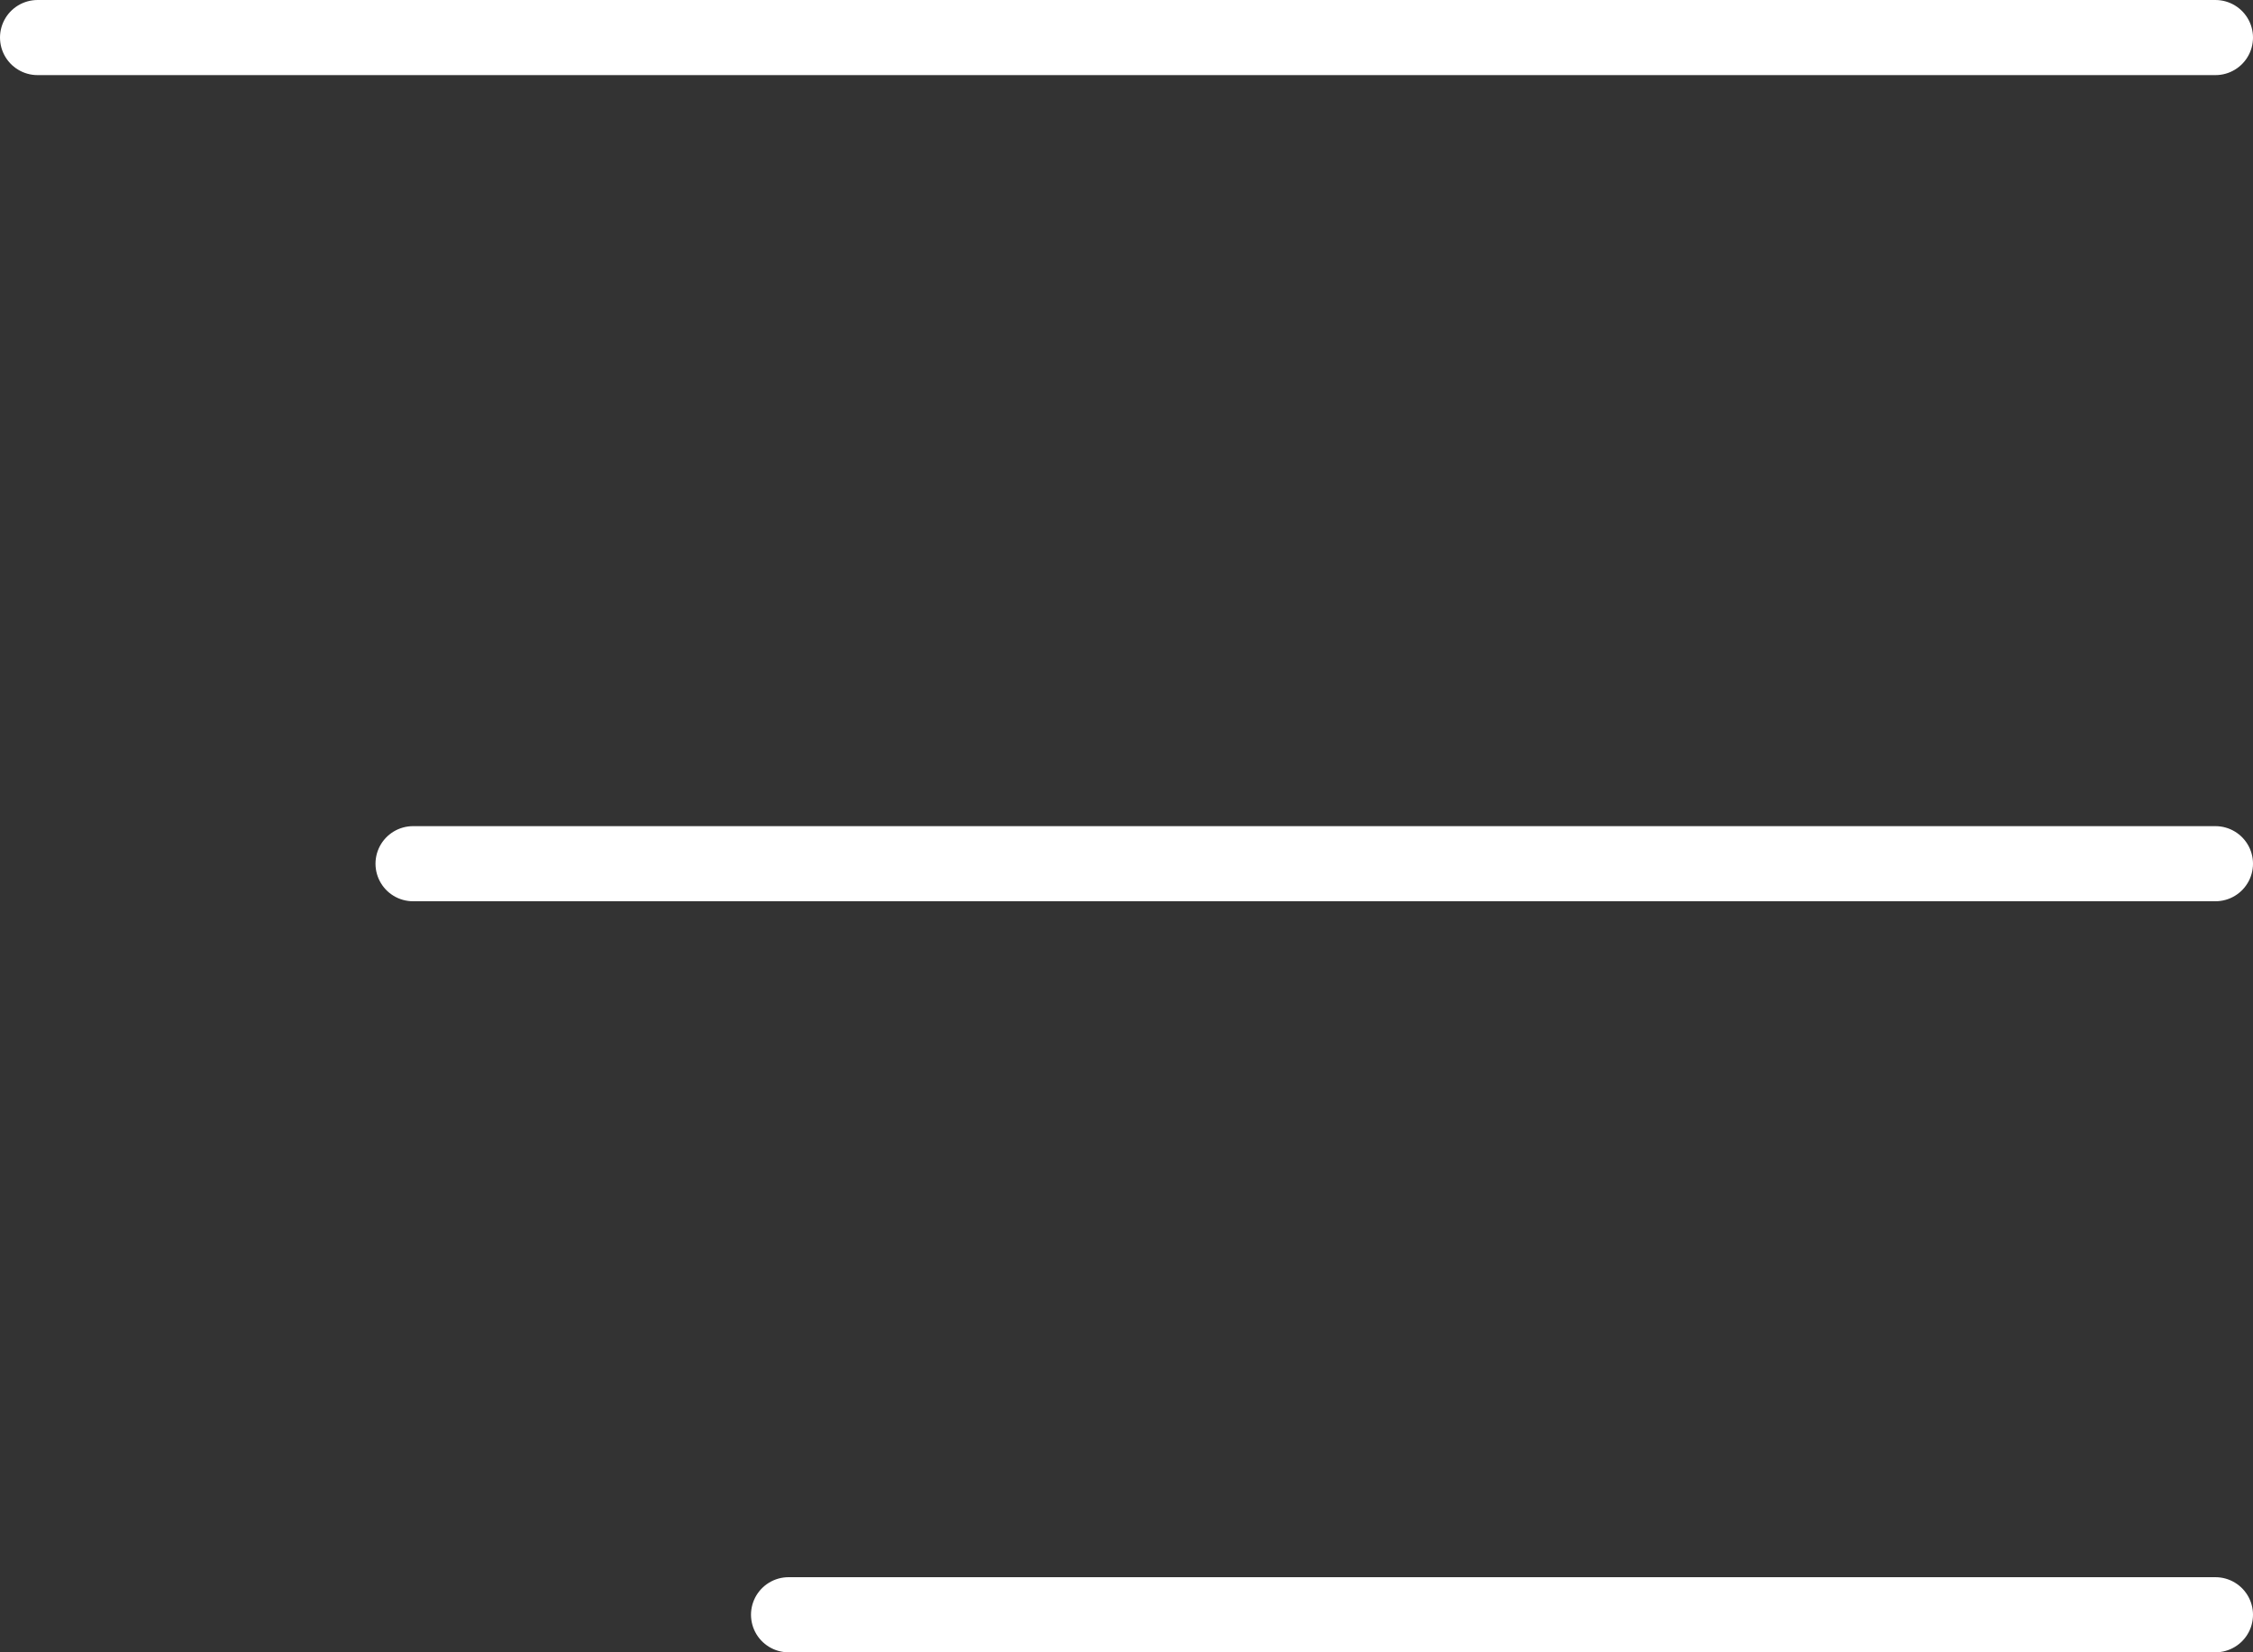
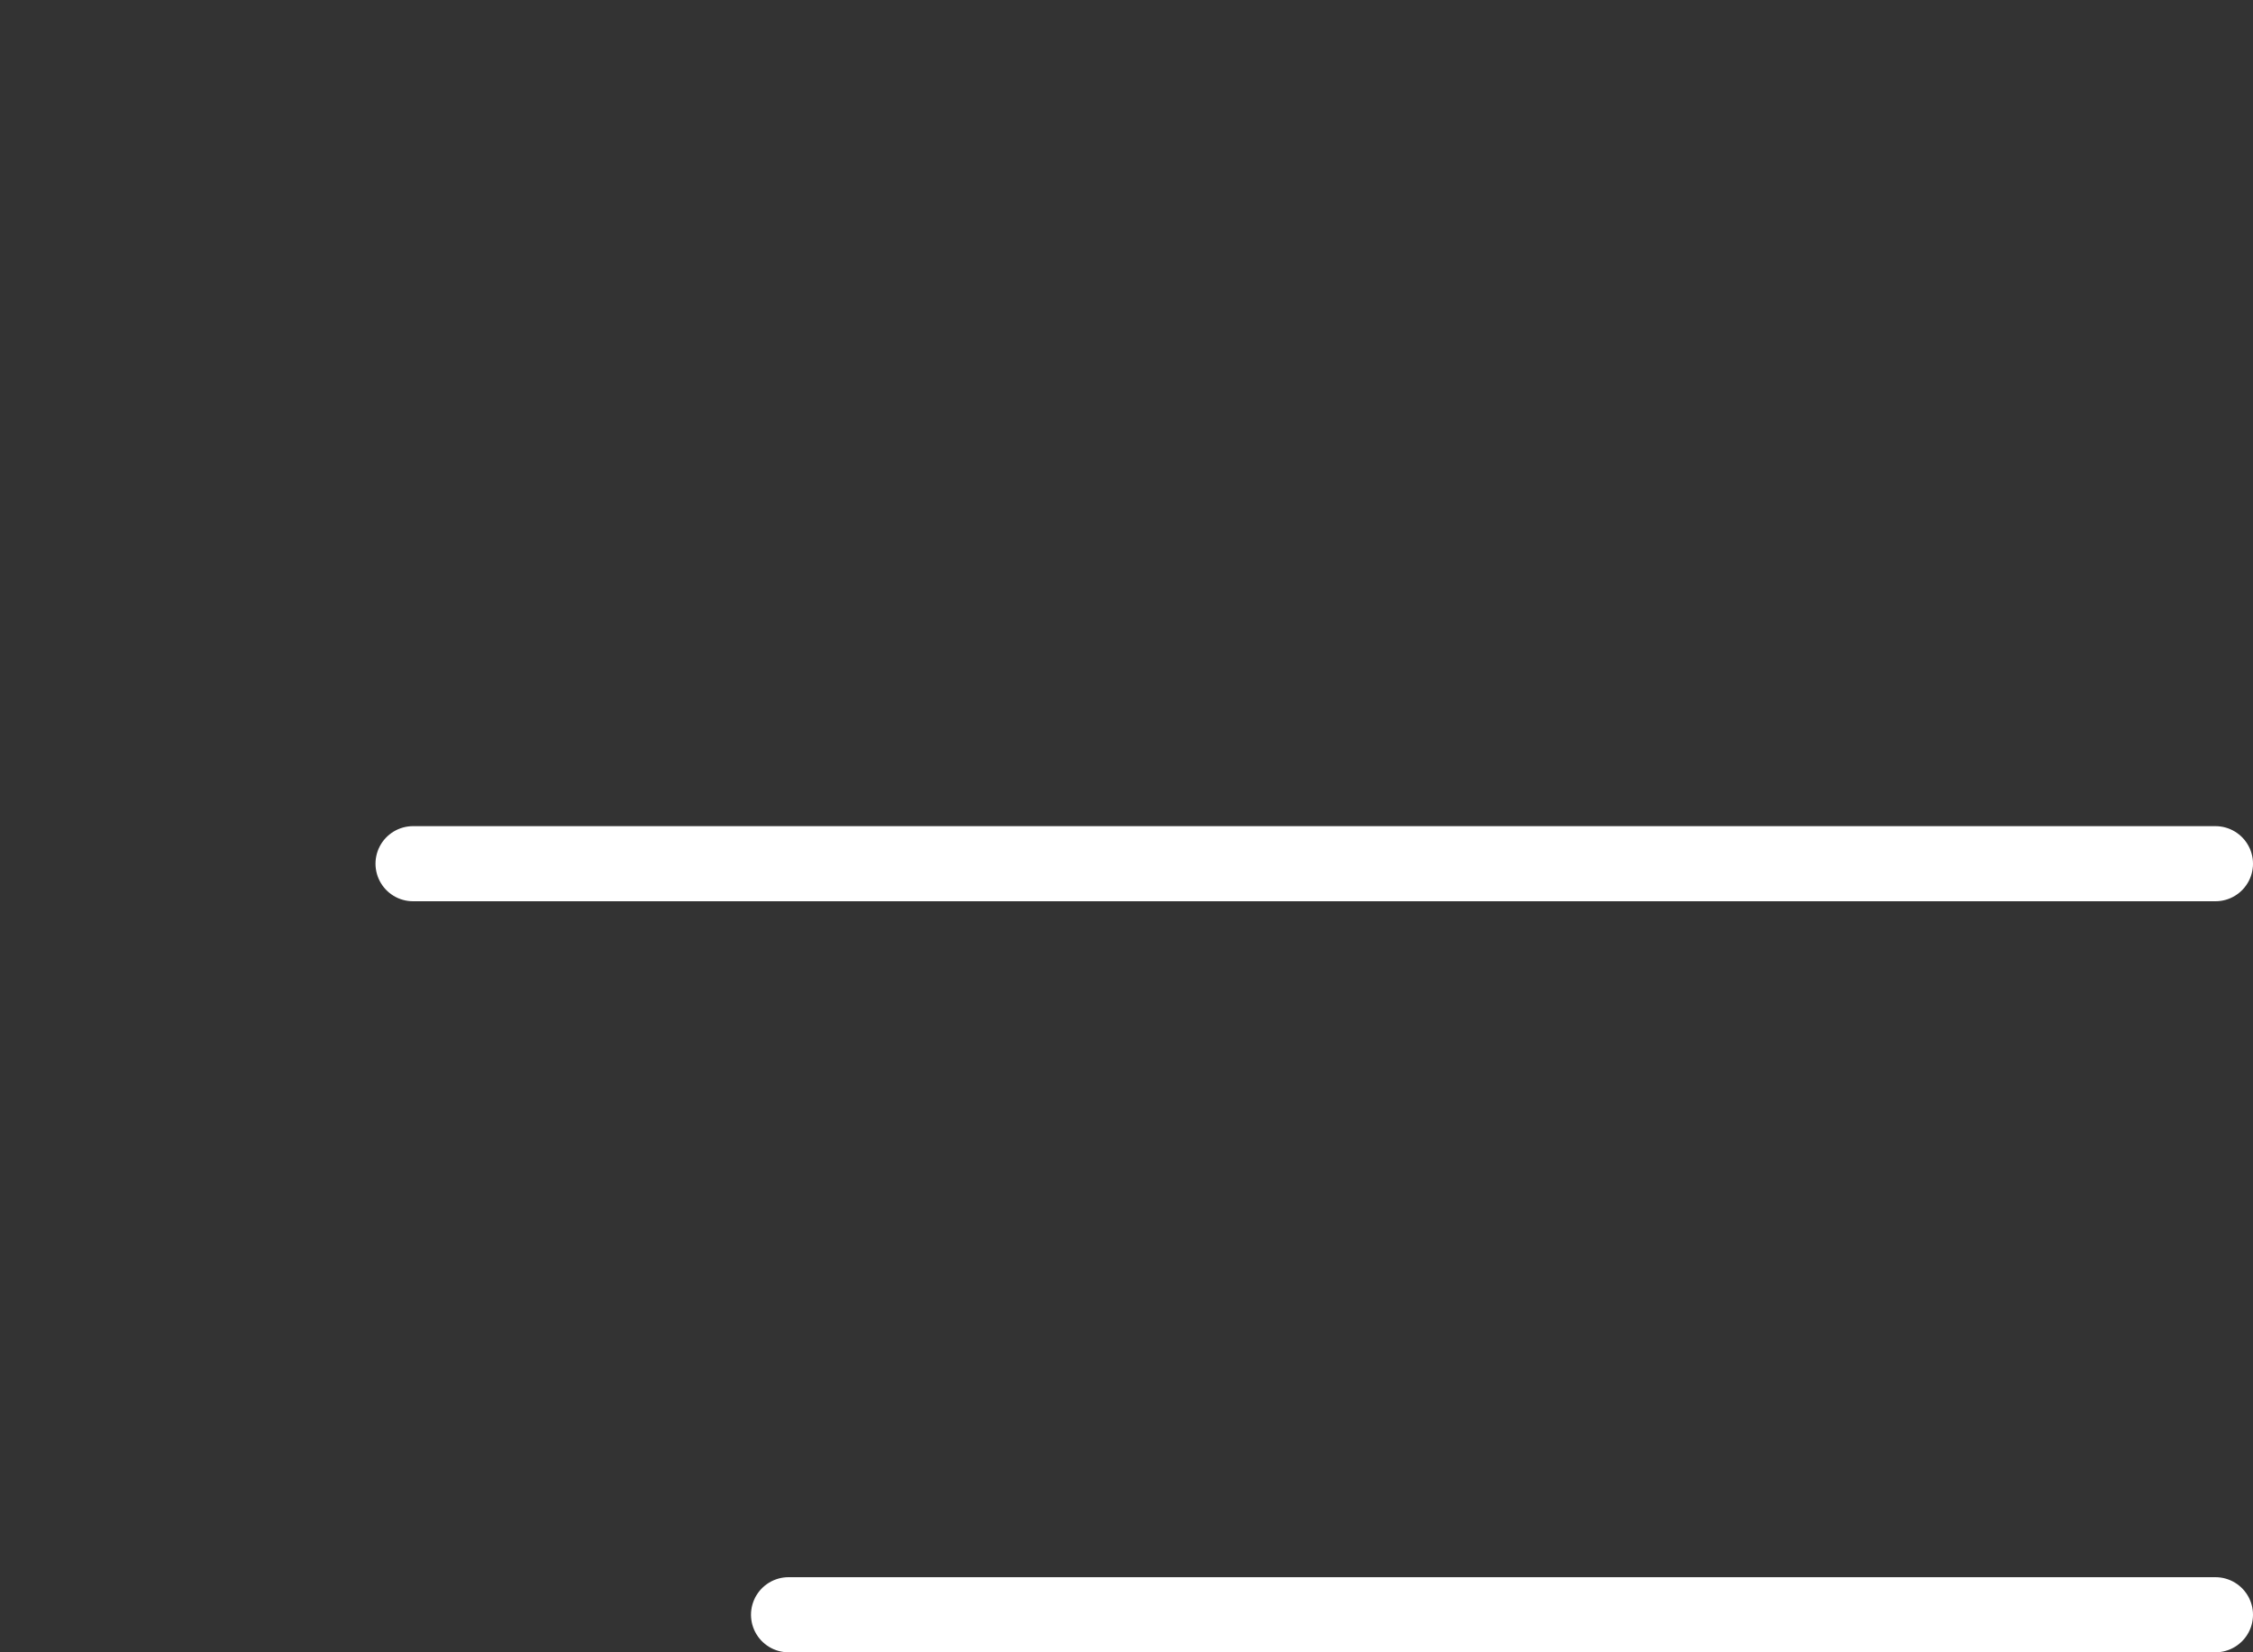
<svg xmlns="http://www.w3.org/2000/svg" width="30" height="22" viewBox="0 0 30 22" fill="none">
  <rect x="0" y="0" width="30" height="22" fill="#333333" stroke="none" />
-   <line x1="0.5" y1="0.5" x2="29.5" y2="0.5" stroke="white" stroke-linecap="round" />
  <line x1="5.5" y1="11.5" x2="29.5" y2="11.5" stroke="white" stroke-linecap="round" />
  <line x1="10.5" y1="21.5" x2="29.5" y2="21.5" stroke="white" stroke-linecap="round" />
</svg>